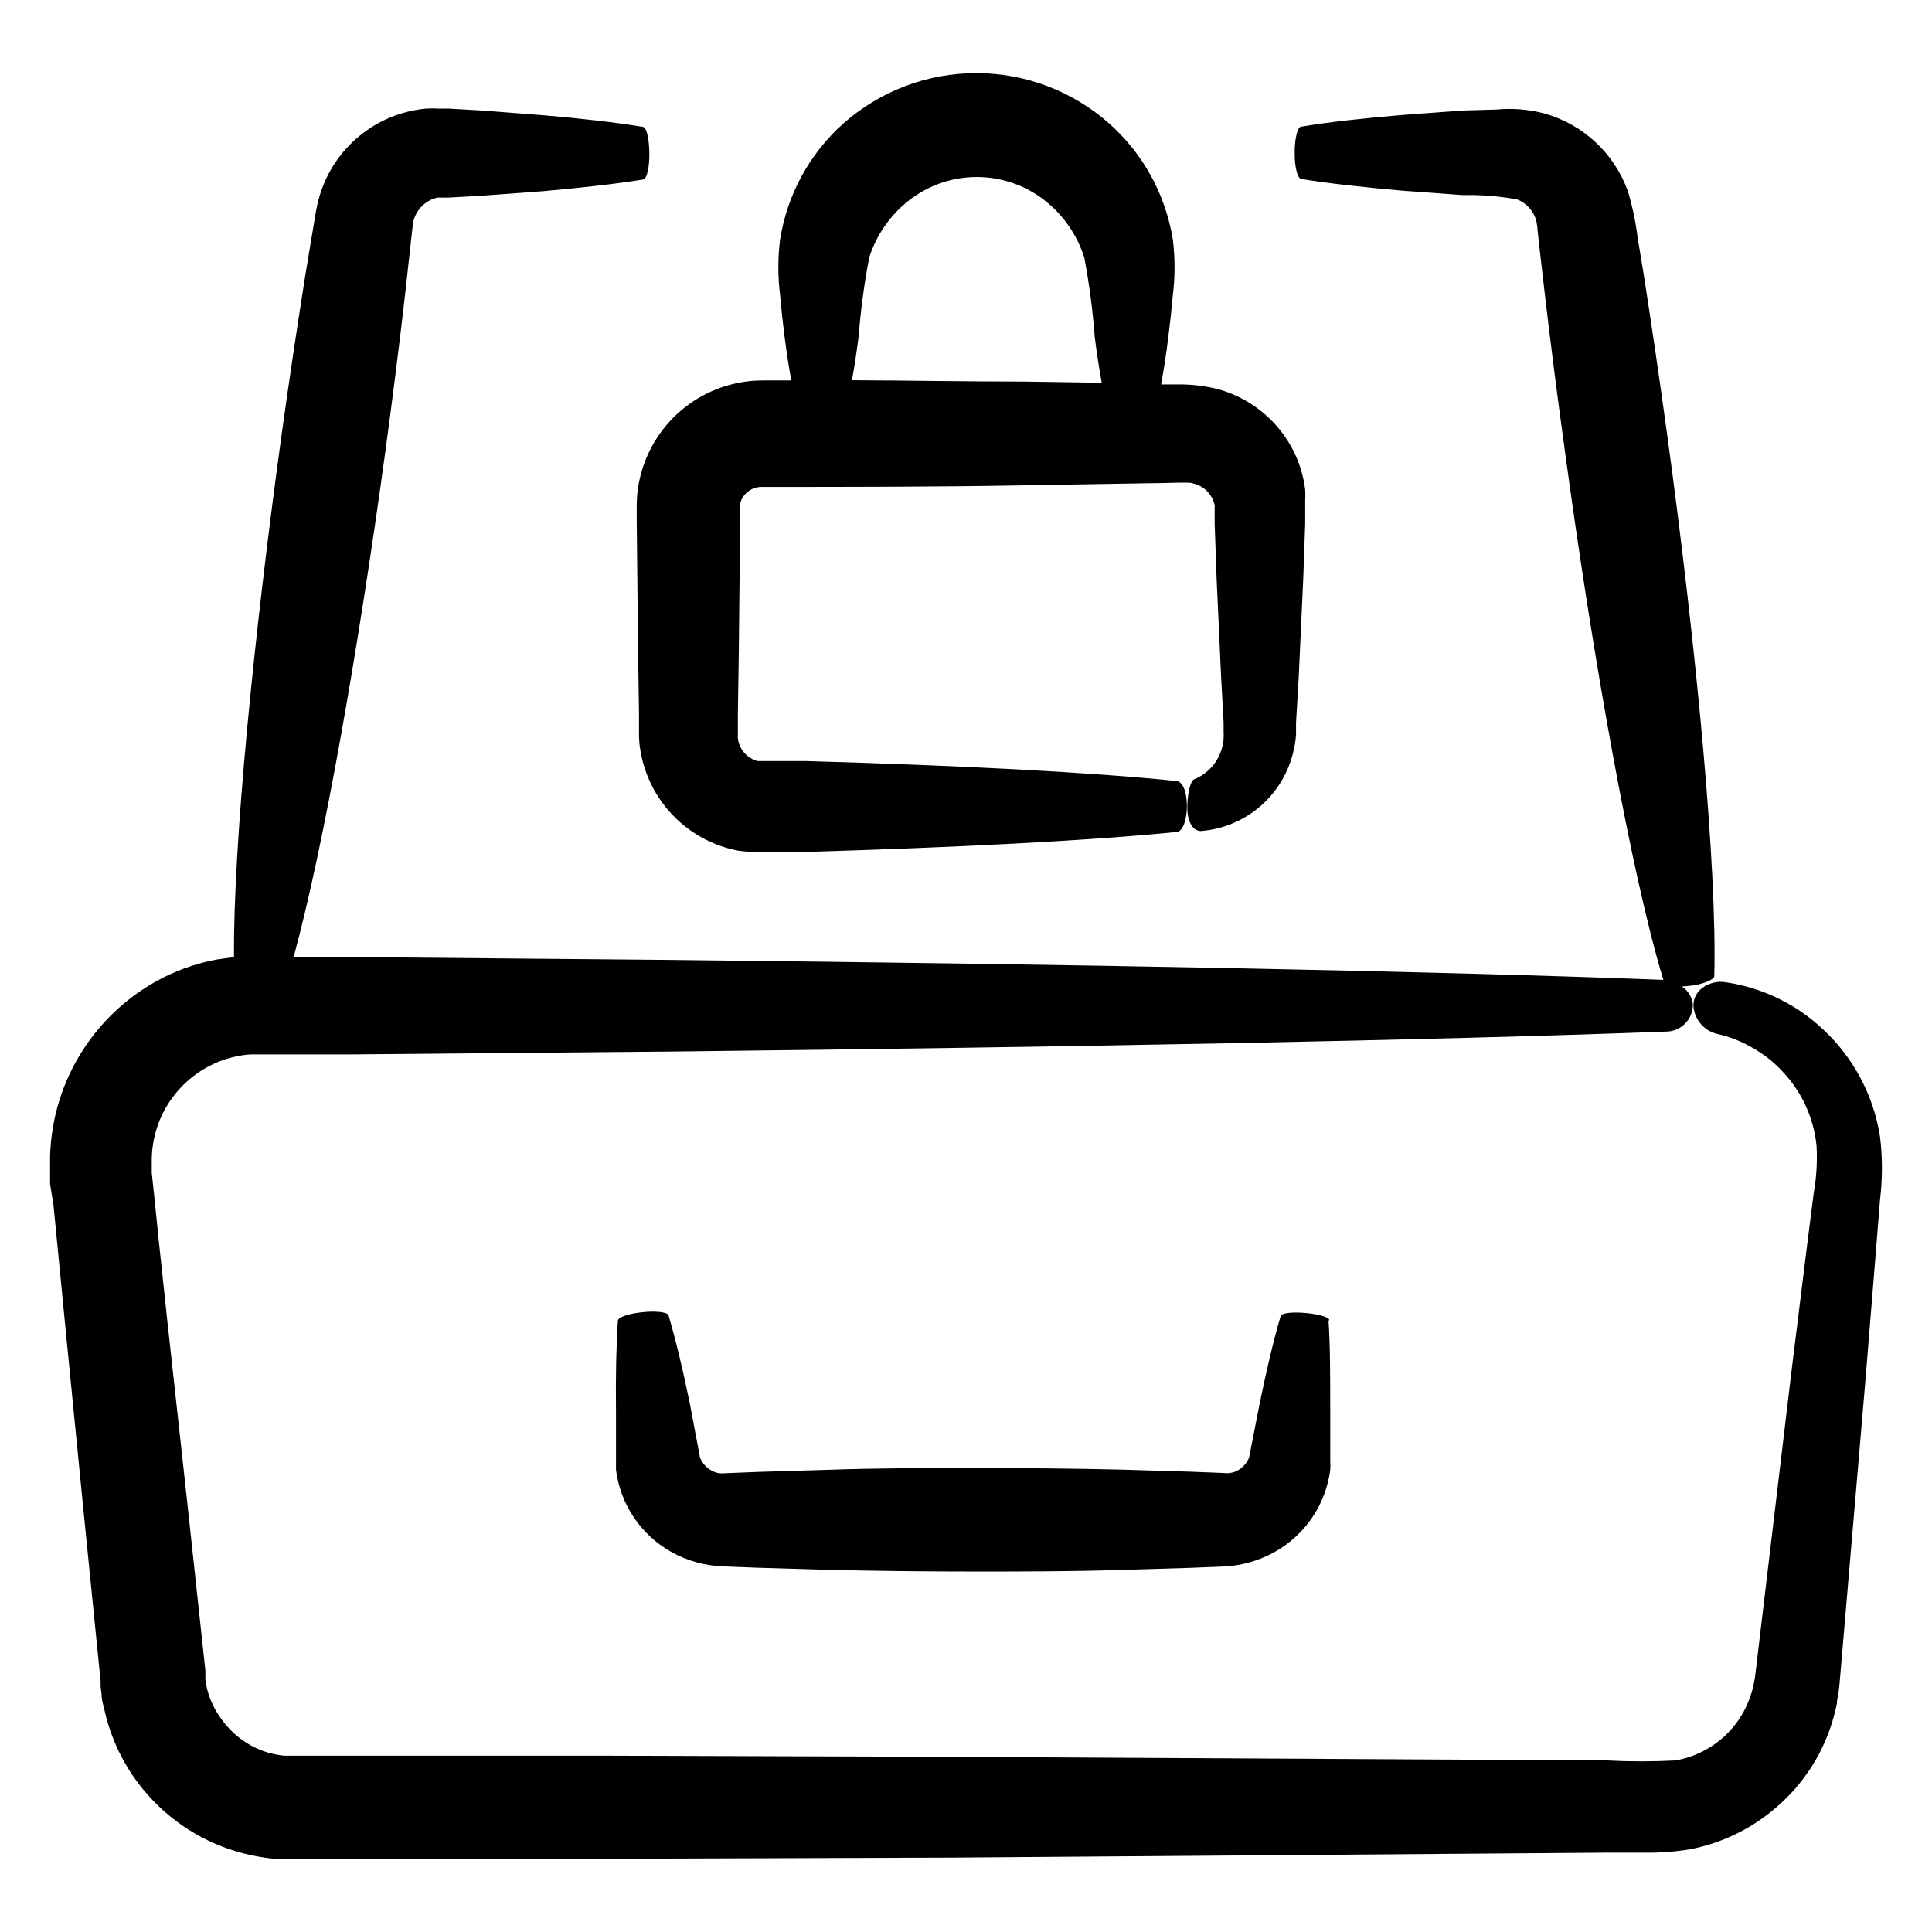
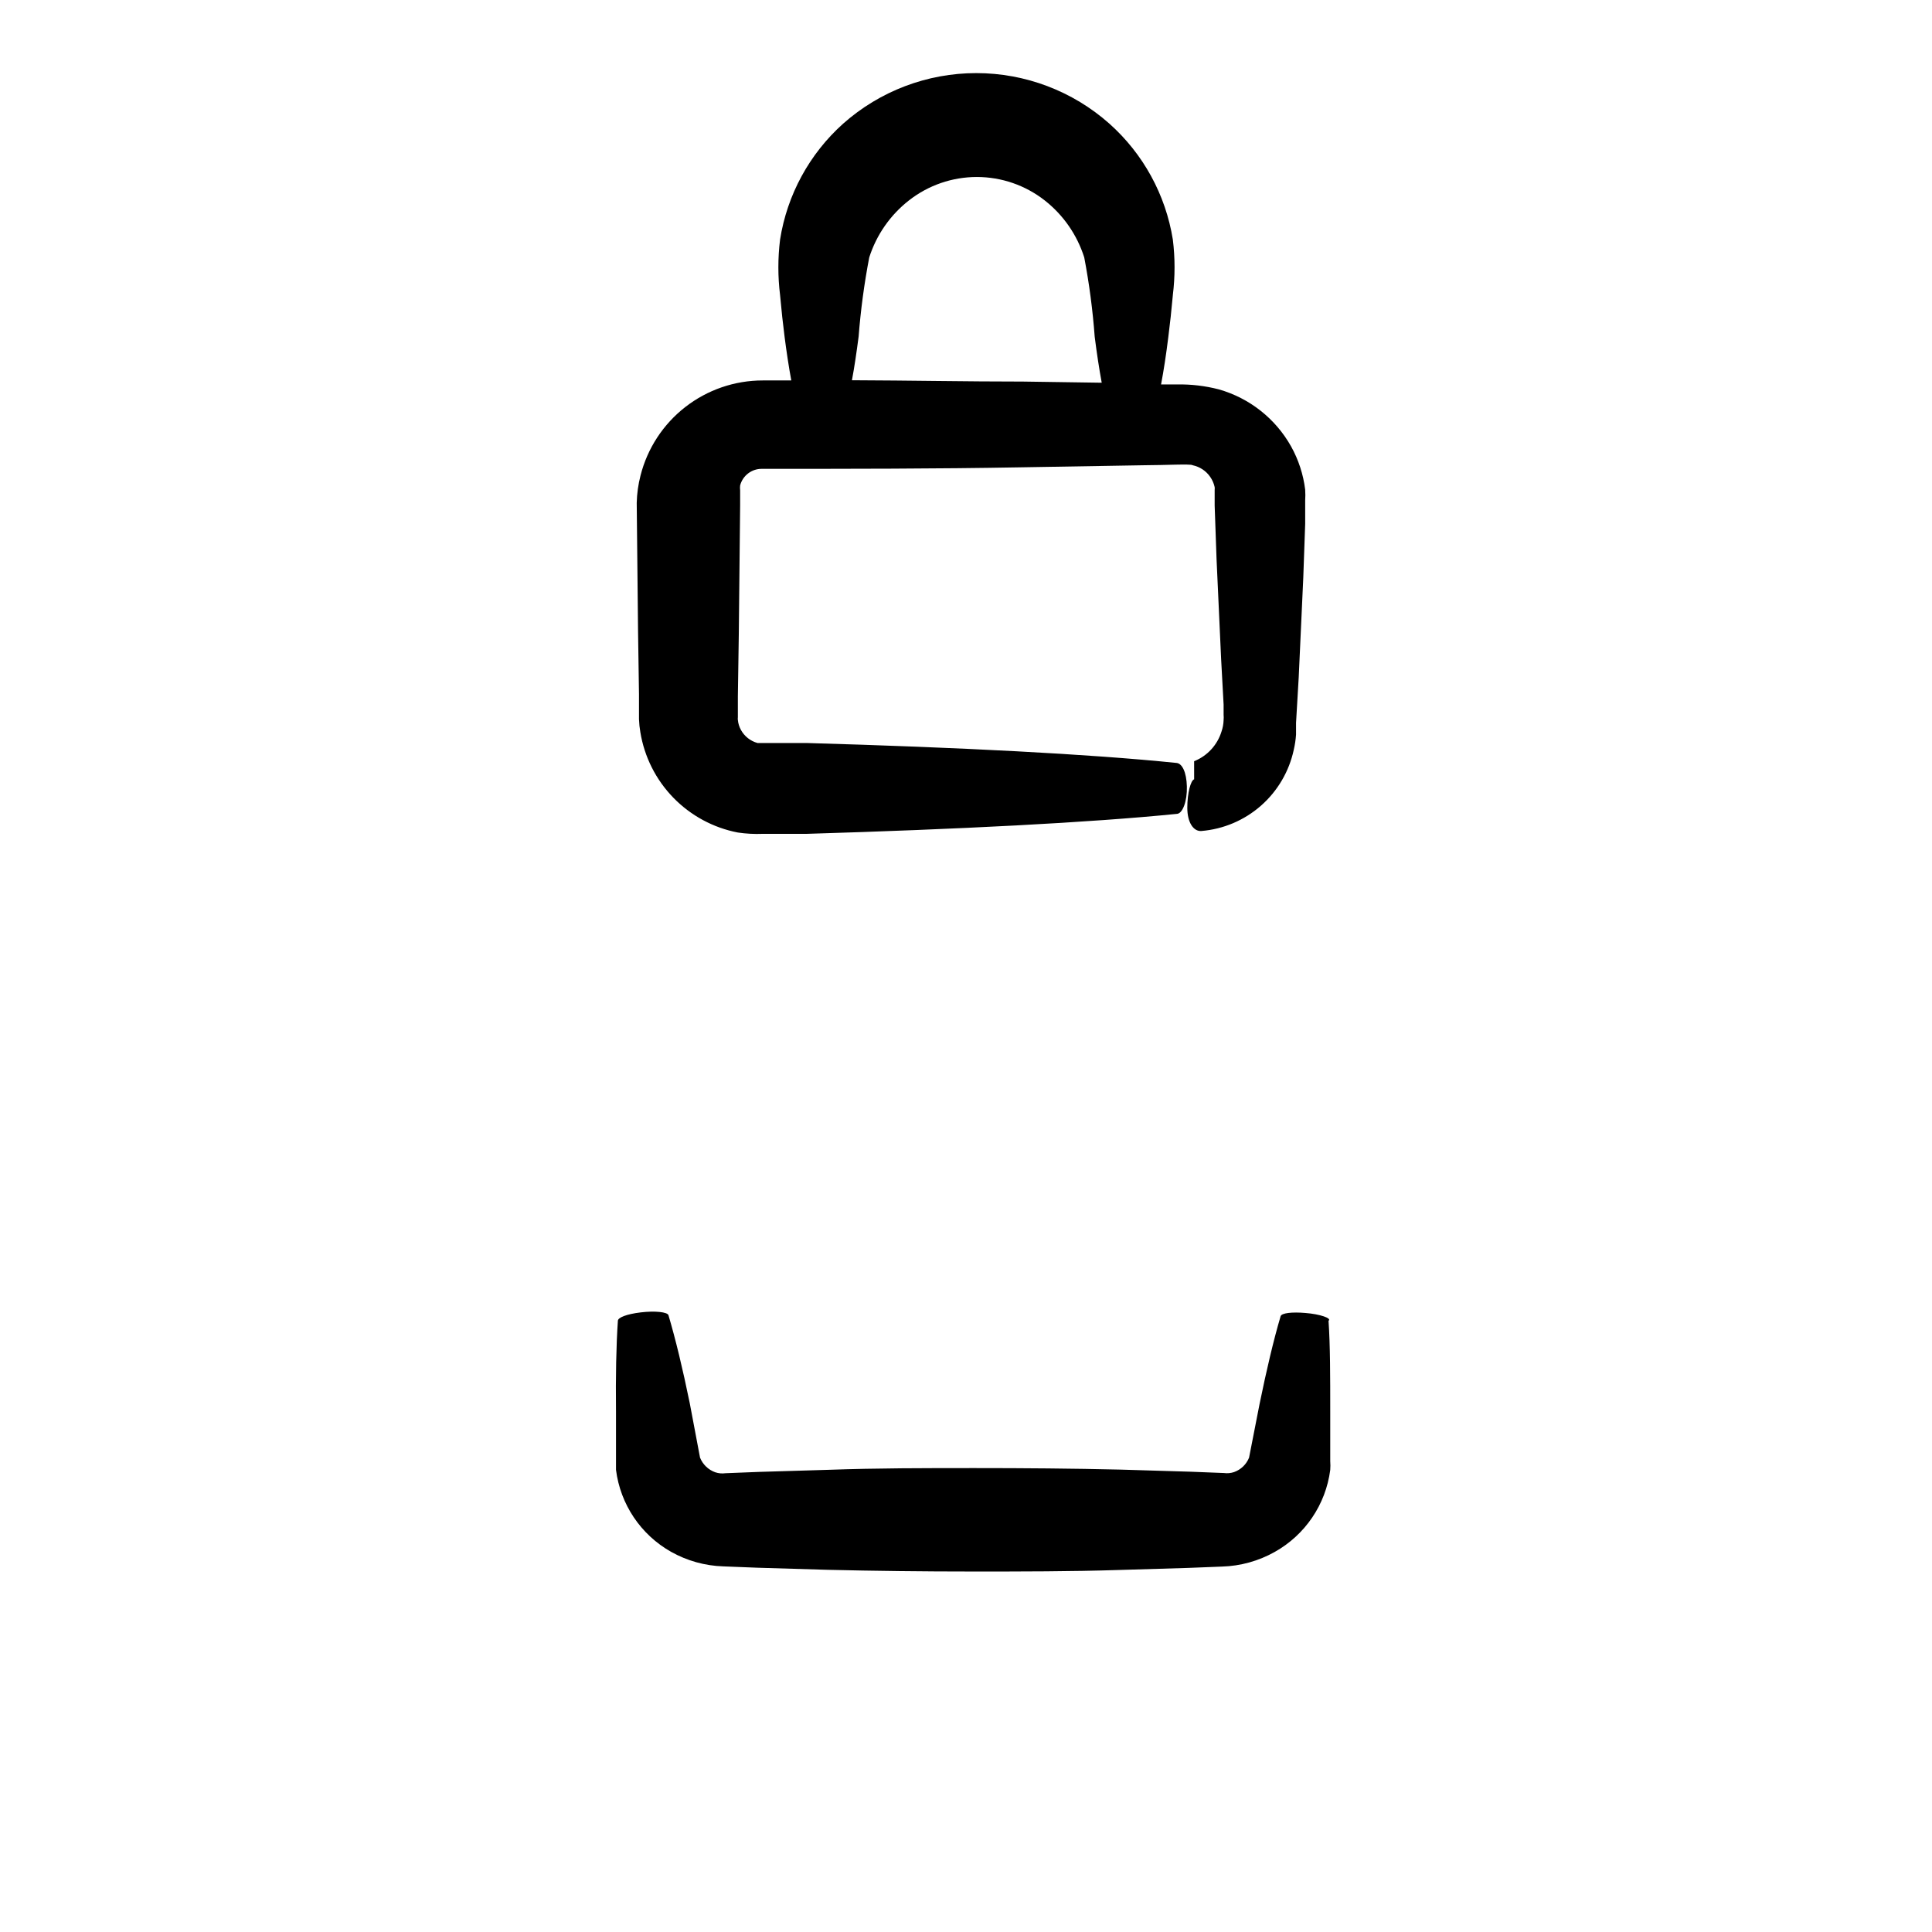
<svg xmlns="http://www.w3.org/2000/svg" fill="#000000" width="800px" height="800px" version="1.1" viewBox="144 144 512 512">
  <g>
-     <path d="m460.46 350.52c-0.906 0.301-1.812 3.629-1.812 7.559 0 3.93 1.664 6.297 3.727 6.144 5.848-0.484 11.387-2.836 15.797-6.711 4.406-3.875 7.453-9.062 8.688-14.801 0.309-1.324 0.512-2.672 0.605-4.031v-3.125l0.707-12.043 1.211-26.449 0.504-14.258v-6.098l-0.004 0.004c0.066-0.988 0.066-1.98 0-2.973-0.496-4.016-1.762-7.898-3.731-11.434-4.133-7.371-11.016-12.805-19.145-15.117-3.617-0.938-7.344-1.375-11.082-1.309h-4.231c0.707-3.727 1.344-7.894 1.914-12.496 0.453-3.527 0.855-7.254 1.211-11.184h-0.004c0.605-4.883 0.605-9.824 0-14.711-1.902-11.875-7.848-22.73-16.828-30.73-9.723-8.625-22.27-13.387-35.266-13.387s-25.543 4.762-35.266 13.387c-8.949 8.012-14.859 18.867-16.727 30.73-0.605 4.887-0.605 9.828 0 14.711 0.352 3.93 0.754 7.656 1.211 11.184 0.453 3.527 1.109 7.961 1.762 11.438h-7.559c-7.434-0.004-14.652 2.473-20.52 7.035-5.871 4.562-10.047 10.953-11.875 18.156-0.613 2.371-0.949 4.805-1.008 7.254v2.621 2.168l0.352 34.059 0.25 16.676v6.652l0.004-0.004c0.039 1.133 0.156 2.258 0.352 3.375 1.066 6.547 4.117 12.609 8.738 17.363 4.625 4.758 10.594 7.984 17.109 9.238 2.164 0.32 4.359 0.438 6.547 0.352h11.586c40.305-1.211 75.117-2.973 98.141-5.289 1.613 0 2.82-3.426 2.719-7.254-0.102-3.828-1.258-6.098-2.719-6.246-23.023-2.367-57.688-4.133-98.141-5.289h-12.945v-0.004c-1.871-0.516-3.453-1.77-4.383-3.477-0.445-0.809-0.719-1.699-0.805-2.621-0.035-0.23-0.035-0.469 0-0.703v-5.543l0.25-16.676 0.352-34.059v-2.168-1.715 0.004c-0.055-0.434-0.055-0.875 0-1.309 0.691-2.602 3.055-4.406 5.746-4.383 23.074 0 46.25 0 68.617-0.402l32.949-0.555c5.039 0 12.191-0.402 12.594 0 1.91 0.395 3.59 1.512 4.688 3.121 0.555 0.809 0.949 1.715 1.16 2.672 0.031 0.25 0.031 0.504 0 0.754v4.137l0.504 14.258 1.211 26.449 0.656 12.043v2.621l-0.004-0.008c0.047 0.52 0.047 1.043 0 1.562-0.035 1.016-0.223 2.016-0.555 2.973-1.105 3.582-3.773 6.473-7.254 7.859zm-45.344-105.4c-15.113 0-30.23-0.301-45.344-0.352 0.656-3.477 1.211-7.305 1.762-11.488l0.004 0.004c0.543-7.066 1.484-14.098 2.82-21.059 1.91-5.984 5.578-11.25 10.527-15.117 5.137-4.019 11.469-6.203 17.988-6.203 6.519 0 12.852 2.184 17.984 6.203 4.934 3.871 8.586 9.137 10.48 15.117 1.32 6.941 2.246 13.957 2.769 21.008 0.57 4.5 1.191 8.566 1.863 12.191z" />
+     <path d="m460.46 350.52c-0.906 0.301-1.812 3.629-1.812 7.559 0 3.93 1.664 6.297 3.727 6.144 5.848-0.484 11.387-2.836 15.797-6.711 4.406-3.875 7.453-9.062 8.688-14.801 0.309-1.324 0.512-2.672 0.605-4.031v-3.125l0.707-12.043 1.211-26.449 0.504-14.258v-6.098l-0.004 0.004c0.066-0.988 0.066-1.98 0-2.973-0.496-4.016-1.762-7.898-3.731-11.434-4.133-7.371-11.016-12.805-19.145-15.117-3.617-0.938-7.344-1.375-11.082-1.309h-4.231c0.707-3.727 1.344-7.894 1.914-12.496 0.453-3.527 0.855-7.254 1.211-11.184h-0.004c0.605-4.883 0.605-9.824 0-14.711-1.902-11.875-7.848-22.73-16.828-30.73-9.723-8.625-22.27-13.387-35.266-13.387s-25.543 4.762-35.266 13.387c-8.949 8.012-14.859 18.867-16.727 30.73-0.605 4.887-0.605 9.828 0 14.711 0.352 3.93 0.754 7.656 1.211 11.184 0.453 3.527 1.109 7.961 1.762 11.438h-7.559c-7.434-0.004-14.652 2.473-20.52 7.035-5.871 4.562-10.047 10.953-11.875 18.156-0.613 2.371-0.949 4.805-1.008 7.254l0.352 34.059 0.25 16.676v6.652l0.004-0.004c0.039 1.133 0.156 2.258 0.352 3.375 1.066 6.547 4.117 12.609 8.738 17.363 4.625 4.758 10.594 7.984 17.109 9.238 2.164 0.32 4.359 0.438 6.547 0.352h11.586c40.305-1.211 75.117-2.973 98.141-5.289 1.613 0 2.82-3.426 2.719-7.254-0.102-3.828-1.258-6.098-2.719-6.246-23.023-2.367-57.688-4.133-98.141-5.289h-12.945v-0.004c-1.871-0.516-3.453-1.77-4.383-3.477-0.445-0.809-0.719-1.699-0.805-2.621-0.035-0.23-0.035-0.469 0-0.703v-5.543l0.25-16.676 0.352-34.059v-2.168-1.715 0.004c-0.055-0.434-0.055-0.875 0-1.309 0.691-2.602 3.055-4.406 5.746-4.383 23.074 0 46.25 0 68.617-0.402l32.949-0.555c5.039 0 12.191-0.402 12.594 0 1.91 0.395 3.59 1.512 4.688 3.121 0.555 0.809 0.949 1.715 1.16 2.672 0.031 0.25 0.031 0.504 0 0.754v4.137l0.504 14.258 1.211 26.449 0.656 12.043v2.621l-0.004-0.008c0.047 0.52 0.047 1.043 0 1.562-0.035 1.016-0.223 2.016-0.555 2.973-1.105 3.582-3.773 6.473-7.254 7.859zm-45.344-105.4c-15.113 0-30.23-0.301-45.344-0.352 0.656-3.477 1.211-7.305 1.762-11.488l0.004 0.004c0.543-7.066 1.484-14.098 2.82-21.059 1.91-5.984 5.578-11.25 10.527-15.117 5.137-4.019 11.469-6.203 17.988-6.203 6.519 0 12.852 2.184 17.984 6.203 4.934 3.871 8.586 9.137 10.48 15.117 1.32 6.941 2.246 13.957 2.769 21.008 0.57 4.5 1.191 8.566 1.863 12.191z" />
    <path d="m489.93 491.95c-3.477-0.301-6.297 0-6.551 0.855-1.863 6.297-3.727 14.207-5.594 23.328l-2.769 14.156c-0.715 1.789-2.164 3.184-3.981 3.828-0.859 0.285-1.773 0.371-2.668 0.25l-8.918-0.352-18.539-0.555c-12.594-0.301-25.594-0.402-38.594-0.402s-25.996 0-38.594 0.453l-18.539 0.555-8.918 0.352c-0.914 0.129-1.844 0.043-2.719-0.25-1.84-0.656-3.305-2.07-4.031-3.879l-2.719-14.41c-1.863-9.117-3.777-17.027-5.644-23.328-0.25-0.855-3.578-1.211-7.356-0.754-3.777 0.453-5.945 1.359-6.047 2.168-0.453 6.602-0.605 14.762-0.504 24.184v15.363c1.148 9.133 6.551 17.184 14.562 21.715 4.254 2.398 9.023 3.727 13.902 3.879l8.969 0.352 18.539 0.555c12.594 0.301 25.594 0.453 38.594 0.453s25.996 0 38.594-0.402l18.539-0.555 8.918-0.352c4.894-0.145 9.684-1.477 13.953-3.879 8.059-4.508 13.516-12.559 14.711-21.715 0.059-0.789 0.059-1.578 0-2.367v-12.996c0-9.422 0-17.633-0.453-24.184 0.957-0.656-2.266-1.766-6.144-2.066z" />
-     <path d="m158.17 463.33 1.109 11.336 2.215 22.773 4.535 45.898 4.637 46.25v1.461l0.25 1.914c0 1.309 0.352 2.621 0.707 3.93l-0.004-0.004c1.699 7.863 5.258 15.207 10.379 21.414 6.836 8.297 16.133 14.207 26.551 16.875 2.598 0.66 5.242 1.133 7.91 1.41h88.57l91.645-0.301 173.06-1.309h10.078-0.004c4.066 0.062 8.129-0.242 12.141-0.906 8.609-1.676 16.613-5.625 23.176-11.438 6.481-5.66 11.332-12.949 14.055-21.109 0.664-1.98 1.199-4 1.613-6.047 0-1.008 0.301-2.066 0.453-3.074 0.152-1.008 0.25-2.066 0.301-2.769l0.805-9.422 6.047-70.887 2.621-32.293 1.211-15.113c0.668-5.539 0.668-11.141 0-16.676-1.695-10.918-7.019-20.949-15.113-28.469-7.066-6.656-15.996-10.996-25.594-12.441-2.293-0.438-4.66 0.129-6.5 1.562-1.562 1.18-2.402 3.086-2.219 5.035 0.387 3.418 2.859 6.234 6.199 7.055 3.242 0.703 6.352 1.91 9.219 3.578 3.047 1.676 5.805 3.836 8.16 6.398 5.106 5.367 8.277 12.277 9.02 19.648 0.242 4.211-0.012 8.441-0.754 12.594l-1.914 15.113-3.981 32.145-8.414 70.535-1.109 9.371c-0.066 0.656-0.168 1.312-0.301 1.965l-0.301 1.613-0.004-0.004c-0.258 1.078-0.574 2.137-0.957 3.176-1.539 4.234-4.172 7.984-7.633 10.867-3.461 2.887-7.625 4.805-12.066 5.555-6.008 0.316-12.027 0.316-18.035 0l-173.16-0.957-91.645-0.301h-81.465-2.672-1.812c-1.203-0.141-2.398-0.359-3.574-0.656-4.781-1.285-9.02-4.078-12.094-7.961-1.551-1.879-2.809-3.988-3.727-6.246-0.438-1.129-0.793-2.293-1.059-3.477-0.137-0.598-0.238-1.203-0.301-1.812v-2.418l-4.988-46.25-5.039-45.848-2.418-22.723-1.16-11.434-0.605-5.644v-3.93h0.004c0.129-5.098 1.633-10.062 4.356-14.375 2.727-4.309 6.562-7.805 11.109-10.109 2.238-1.156 4.633-1.988 7.106-2.469 1.227-0.27 2.473-0.438 3.727-0.504h26.551l84.336-0.754c108.88-1.211 202.08-2.973 264.05-5.289v-0.004c1.93 0.016 3.781-0.754 5.129-2.133 1.352-1.379 2.082-3.242 2.027-5.172-0.23-1.891-1.281-3.586-2.871-4.633l2.621-0.25c3.375-0.504 5.894-1.613 5.945-2.519 0.754-29.02-4.684-86.453-12.496-143.54-1.965-14.258-4.031-28.516-6.195-42.32l-1.664-10.078c-0.504-4.113-1.363-8.176-2.57-12.145-3.617-9.977-11.809-17.605-22.016-20.504-4.168-1.113-8.504-1.473-12.797-1.059l-8.867 0.254-16.426 1.211c-10.078 0.855-19.297 1.863-26.449 3.074-1.008 0-1.812 3.527-1.715 7.406 0 3.527 0.805 6.297 1.715 6.449 7.152 1.16 16.121 2.168 26.449 3.074l16.426 1.211v-0.008c4.828-0.109 9.656 0.277 14.406 1.16 2.488 0.992 4.356 3.106 5.039 5.691 0.184 0.898 0.301 1.809 0.352 2.723l0.555 5.039 1.16 10.078c1.613 13.855 3.426 28.113 5.391 42.32 7.656 56.676 17.734 113 26.199 140.96-61.969-2.367-154.97-4.133-263.54-5.289l-84.336-0.754h-15.113c8.012-29.371 17.129-81.414 24.285-133.81 1.914-14.156 3.727-28.363 5.289-42.117l2.066-18.691-0.004-0.004c0.531-2.594 2.219-4.801 4.582-5.996 0.598-0.281 1.223-0.5 1.867-0.652h1.008 2.016l8.816-0.504 16.375-1.211c10.078-0.906 19.195-1.914 26.301-3.074 1.008 0 1.762-3.426 1.664-7.254-0.105-3.828-0.711-6.547-1.719-6.699-7.106-1.16-16.07-2.215-26.301-3.074l-16.273-1.258-8.816-0.504h-2.519c-1.188-0.074-2.383-0.074-3.574 0-6.461 0.602-12.594 3.117-17.609 7.231-5.019 4.109-8.695 9.629-10.555 15.844-0.387 1.309-0.707 2.637-0.957 3.981l-0.402 2.469-0.855 5.039-1.664 10.078c-2.168 13.703-4.281 27.859-6.246 42.066-7.406 53.906-12.746 108.07-12.594 138.14l-4.535 0.656-0.004-0.004c-4.789 0.883-9.434 2.426-13.801 4.586-8.898 4.418-16.426 11.176-21.777 19.543-5.352 8.367-8.324 18.035-8.605 27.965v7.406z" />
  </g>
</svg>